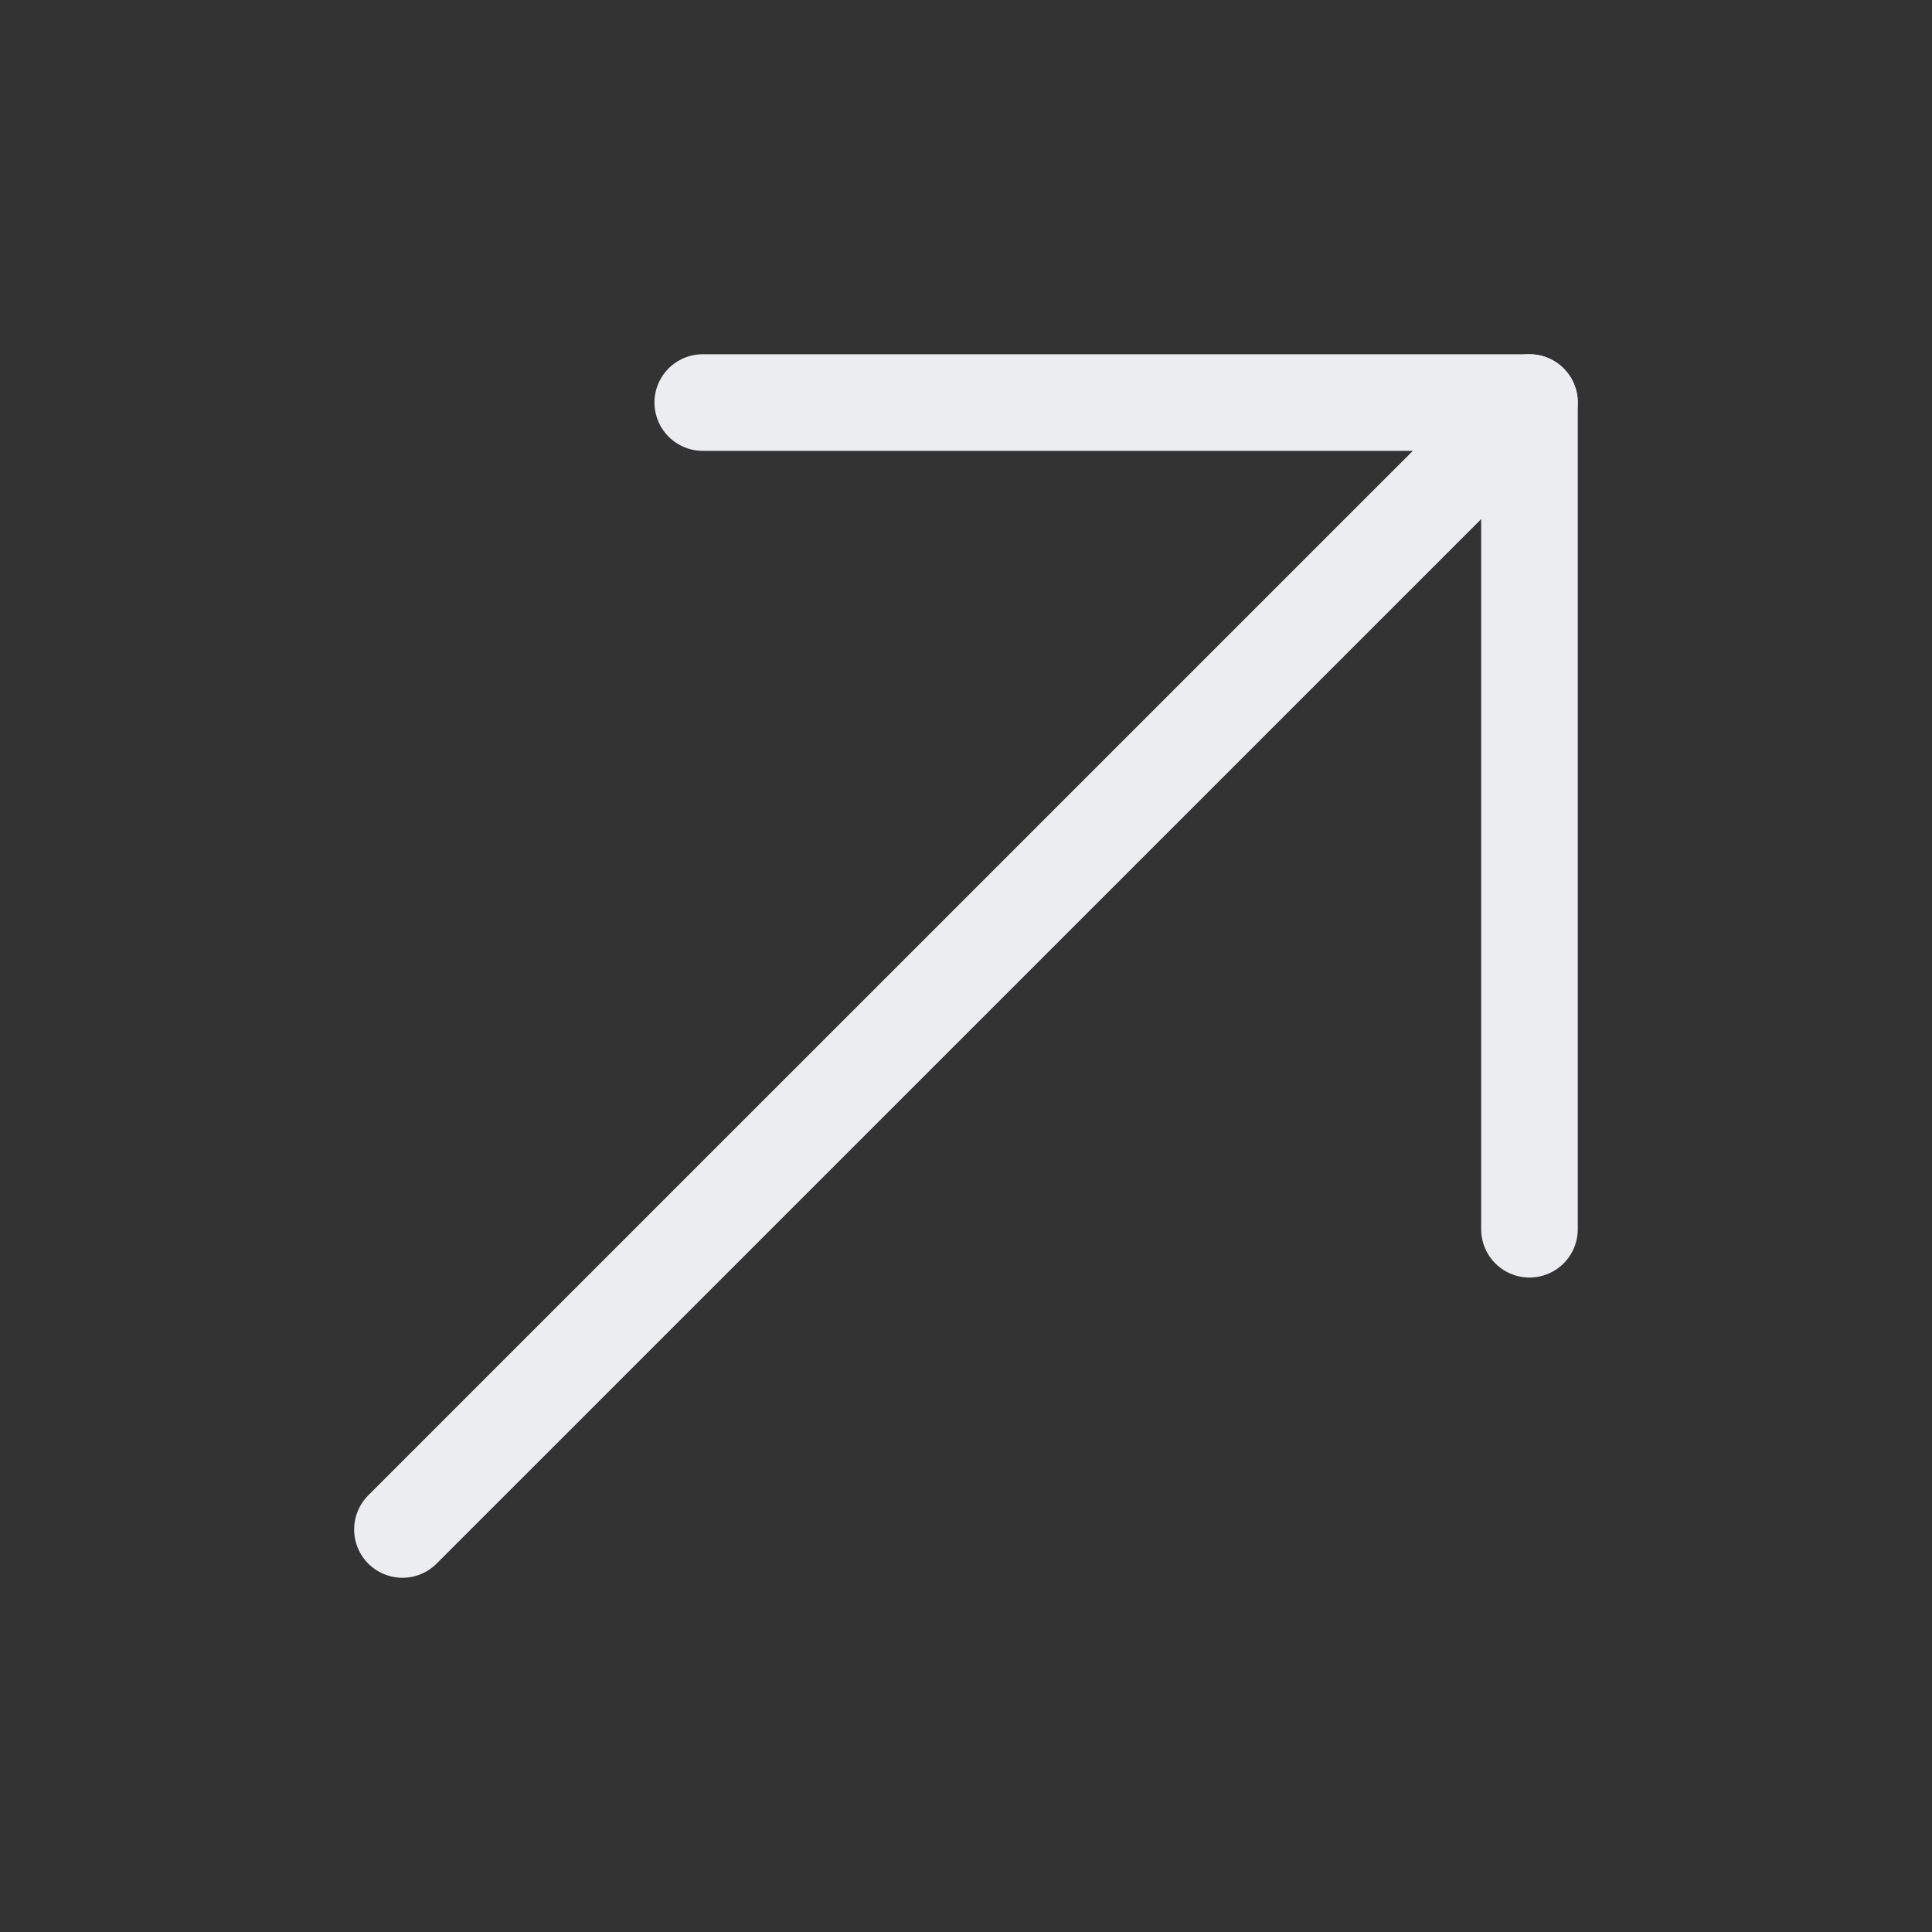
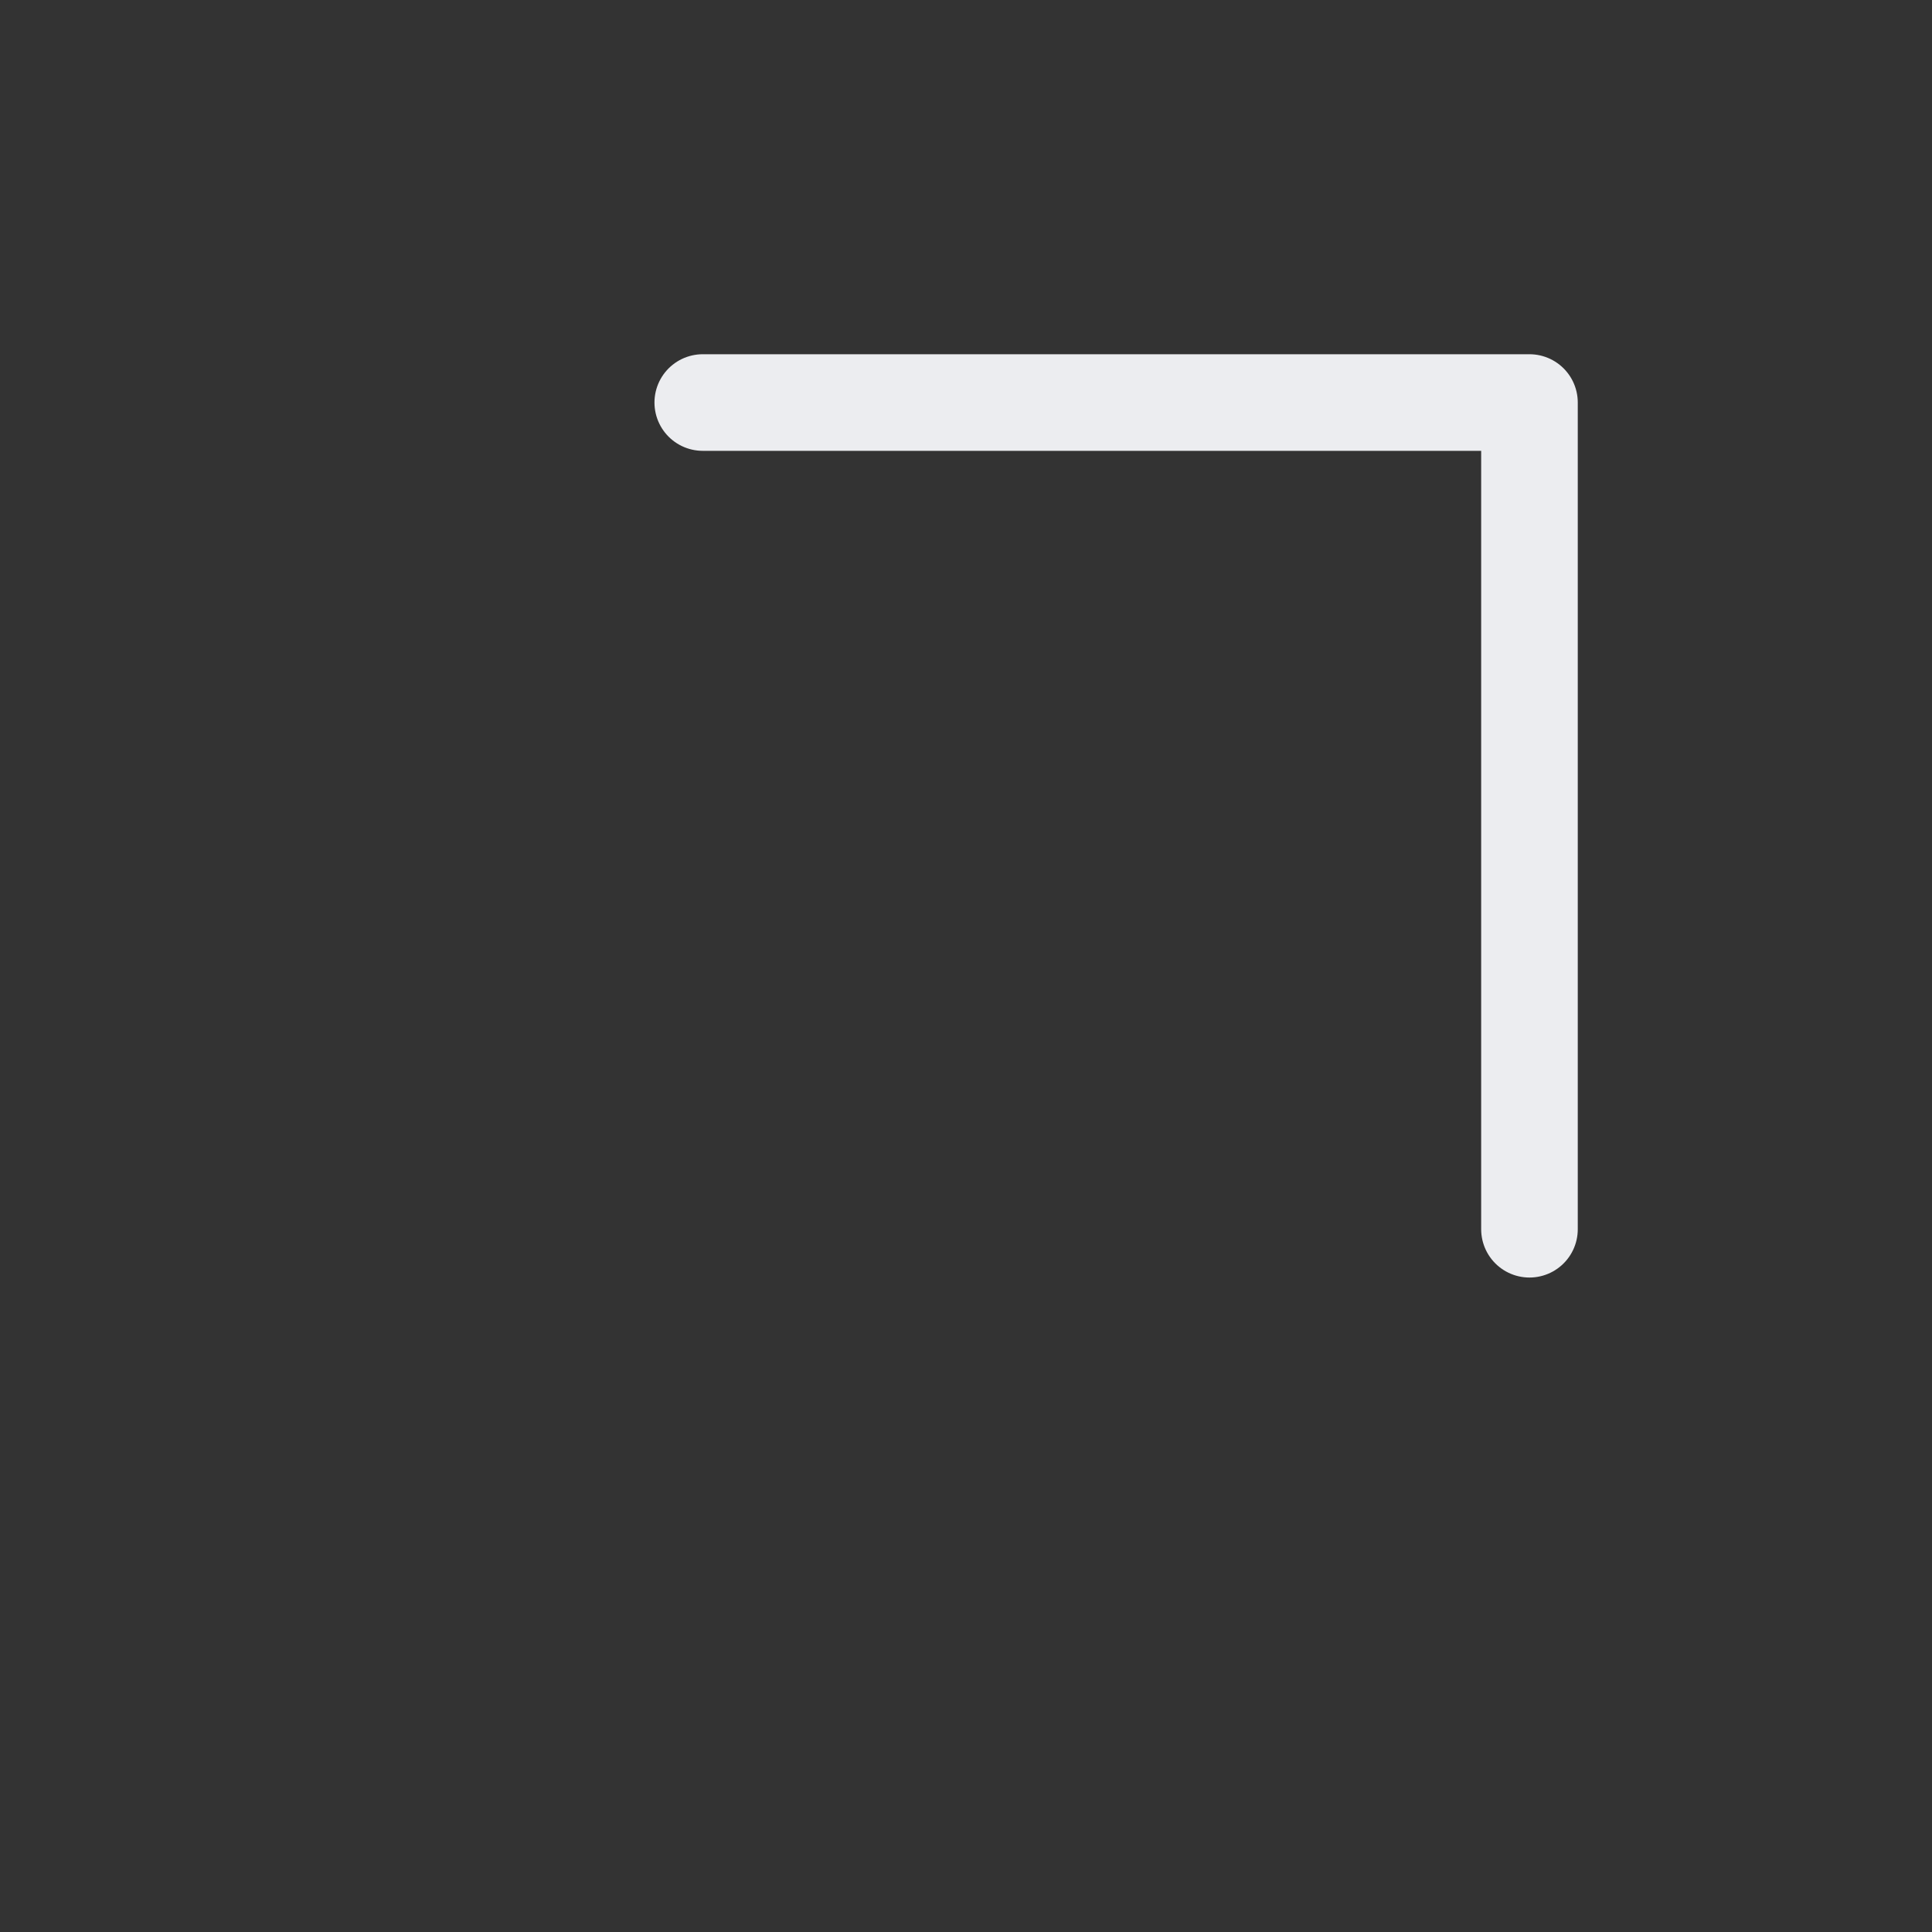
<svg xmlns="http://www.w3.org/2000/svg" width="20" height="20" viewBox="0 0 20 20" fill="none">
  <rect x="0" y="0" width="20" height="20" fill="#333333" stroke="none" />
-   <path d="M15.833 4.167L4.166 15.833" stroke="#ECEDF0" stroke-miterlimit="10" stroke-linecap="round" stroke-linejoin="round" />
  <path d="M15.833 12.725V4.167H7.275" stroke="#ECEDF0" stroke-miterlimit="10" stroke-linecap="round" stroke-linejoin="round" />
</svg>